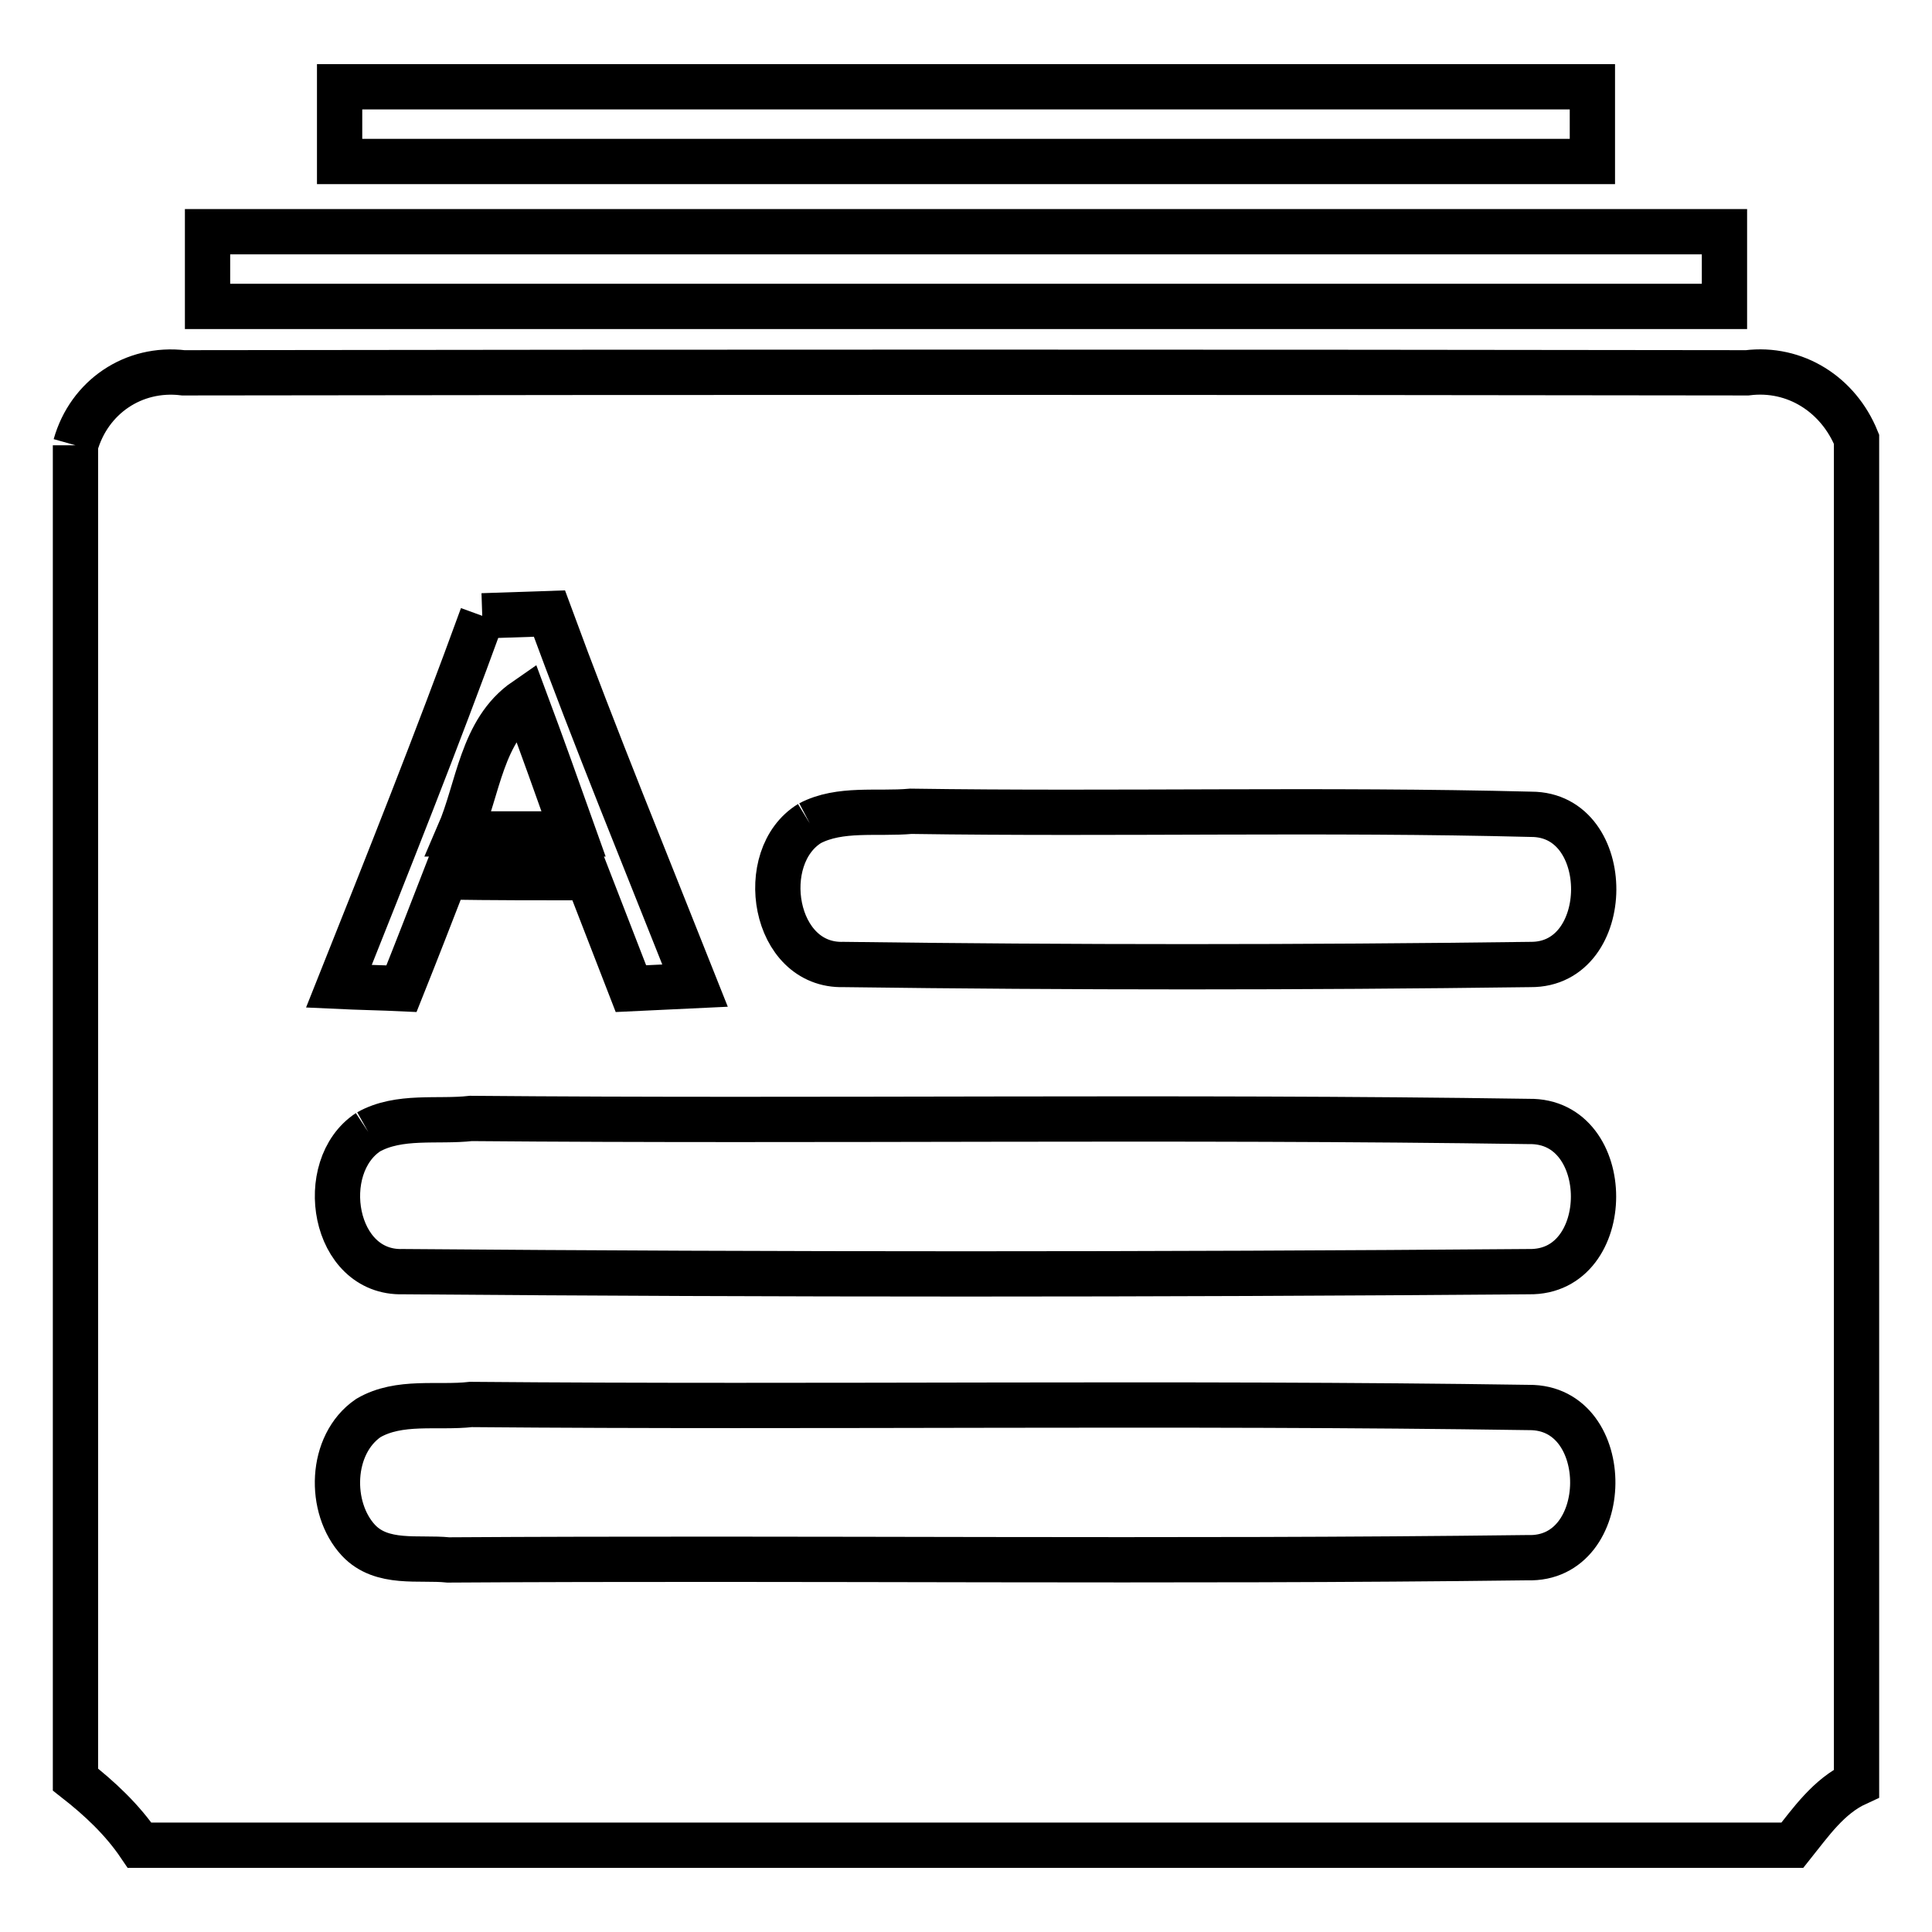
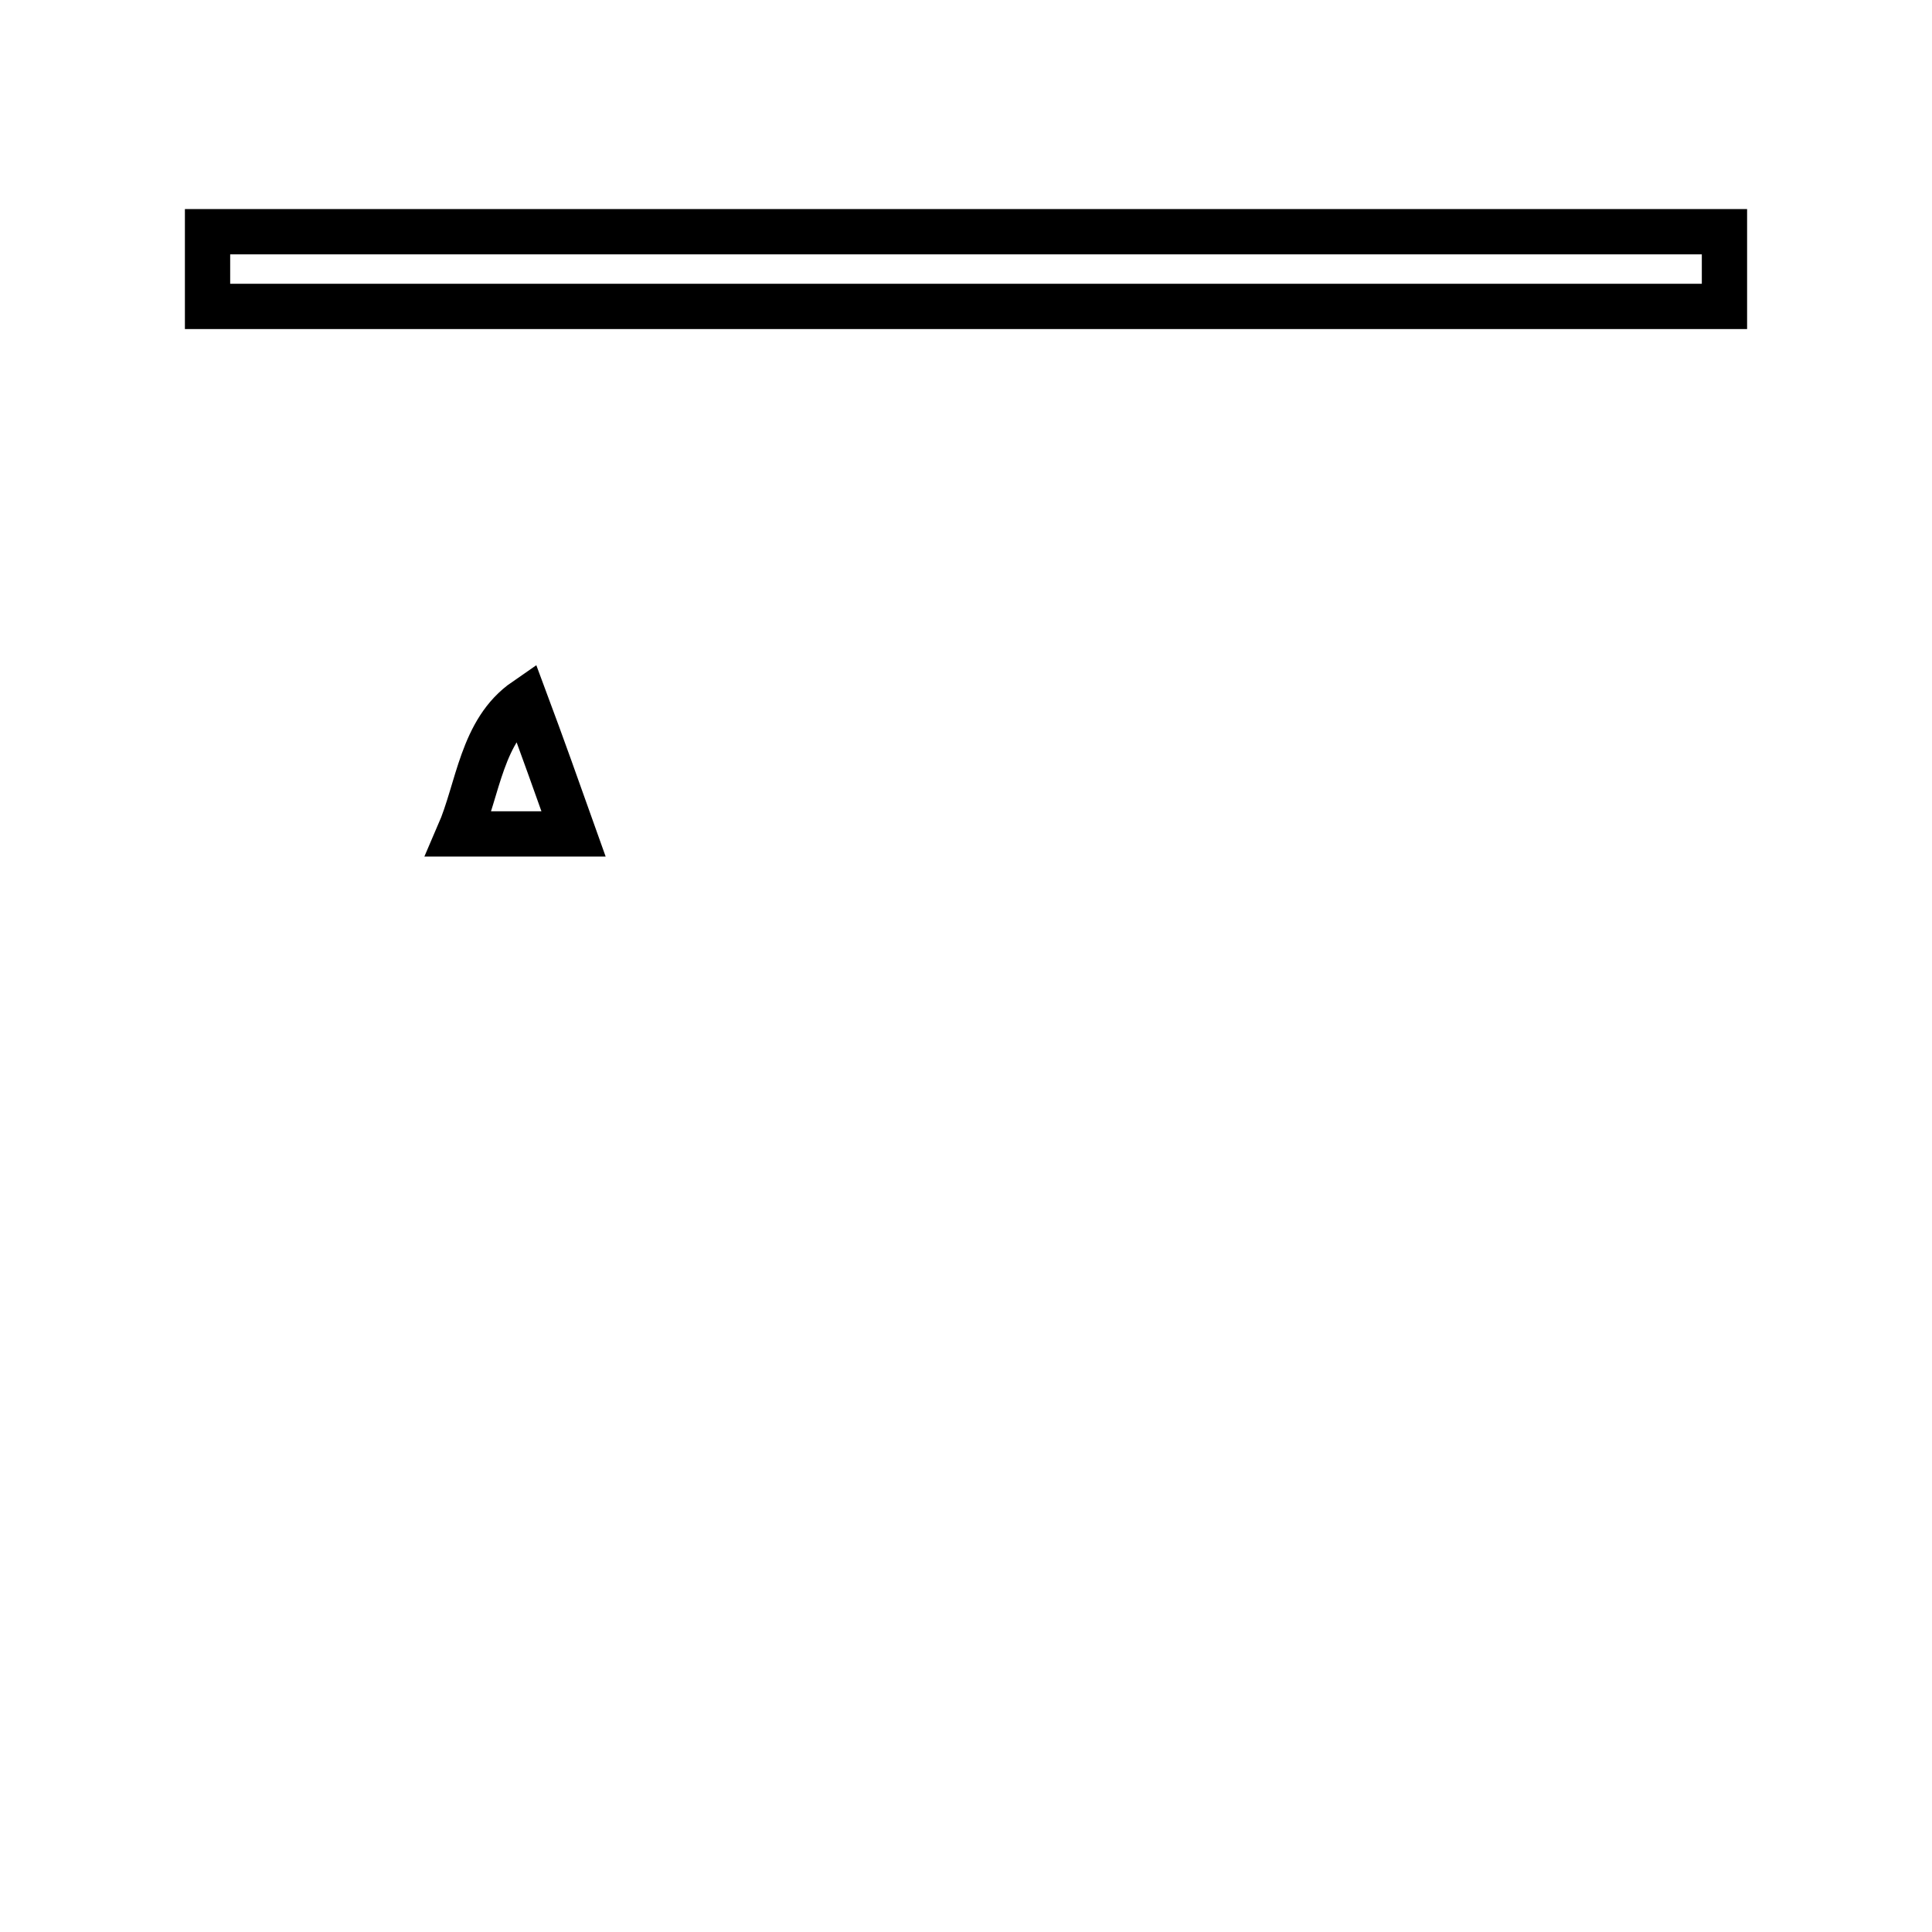
<svg xmlns="http://www.w3.org/2000/svg" version="1.1" x="0px" y="0px" viewBox="0 0 256 256" enable-background="new 0 0 256 256" xml:space="preserve">
  <g>
    <g>
-       <path stroke-width="6" fill-opacity="0" stroke="#000000" d="M45,11.5h166c0,2.5,0,7.4,0,9.9c-55.4,0-110.7,0-166,0C45,18.9,45,13.9,45,11.5z" />
      <path stroke-width="6" fill-opacity="0" stroke="#000000" d="M27.5,30.7c67,0,134,0,201,0c0,2.5,0,7.4,0,9.9c-67,0-134,0-201,0C27.5,38.1,27.5,33.2,27.5,30.7z" />
-       <path stroke-width="6" fill-opacity="0" stroke="#000000" d="M10,59c1.8-6.4,7.7-10.4,14.3-9.6c69.1-0.1,138.1-0.1,207.2,0c6.4-0.8,12.1,2.9,14.5,8.8v178.1c-3.7,1.7-6.1,5.2-8.5,8.2h-219c-2.3-3.4-5.3-6.2-8.5-8.7V59 M63.9,81.6c-6,16.5-12.5,32.8-19,49.1c2.1,0.1,6.2,0.2,8.3,0.3c2-5,3.9-9.9,5.8-14.8c6.3,0.1,12.6,0.1,18.9,0.1c1.9,4.9,3.8,9.8,5.7,14.7c2.1-0.1,6.4-0.3,8.5-0.4c-6.5-16.4-13.2-32.7-19.3-49.3C69.8,81.4,66.9,81.5,63.9,81.6 M107.3,109.1c-7.2,4.4-4.9,19,4.5,18.7c30.3,0.4,60.7,0.4,91,0c11.1,0.1,11.2-19.9,0.1-19.9c-27.4-0.7-54.8,0-82.2-0.4C116.2,107.9,111.3,107,107.3,109.1 M48.8,150c-7,4.6-4.7,18.8,4.6,18.5c49.7,0.4,99.5,0.4,149.2,0c11.4,0.2,11.4-20.1,0-19.9c-46.7-0.7-93.5,0-140.2-0.4C58,148.7,52.9,147.7,48.8,150 M48.8,187.9c-5.1,3.5-5.3,11.9-1.3,16.2c3.1,3.3,8,2.2,11.9,2.6c47.7-0.3,95.4,0.3,143-0.3c11.4,0.4,11.6-20,0.2-19.9c-46.7-0.7-93.5,0-140.2-0.4C58,186.6,52.9,185.5,48.8,187.9z" />
      <path stroke-width="6" fill-opacity="0" stroke="#000000" d="M60.8,110.5c2.6-6,3-13.7,8.8-17.7c2.2,5.9,4.3,11.8,6.4,17.7C70.9,110.5,65.8,110.5,60.8,110.5z" />
    </g>
  </g>
</svg>